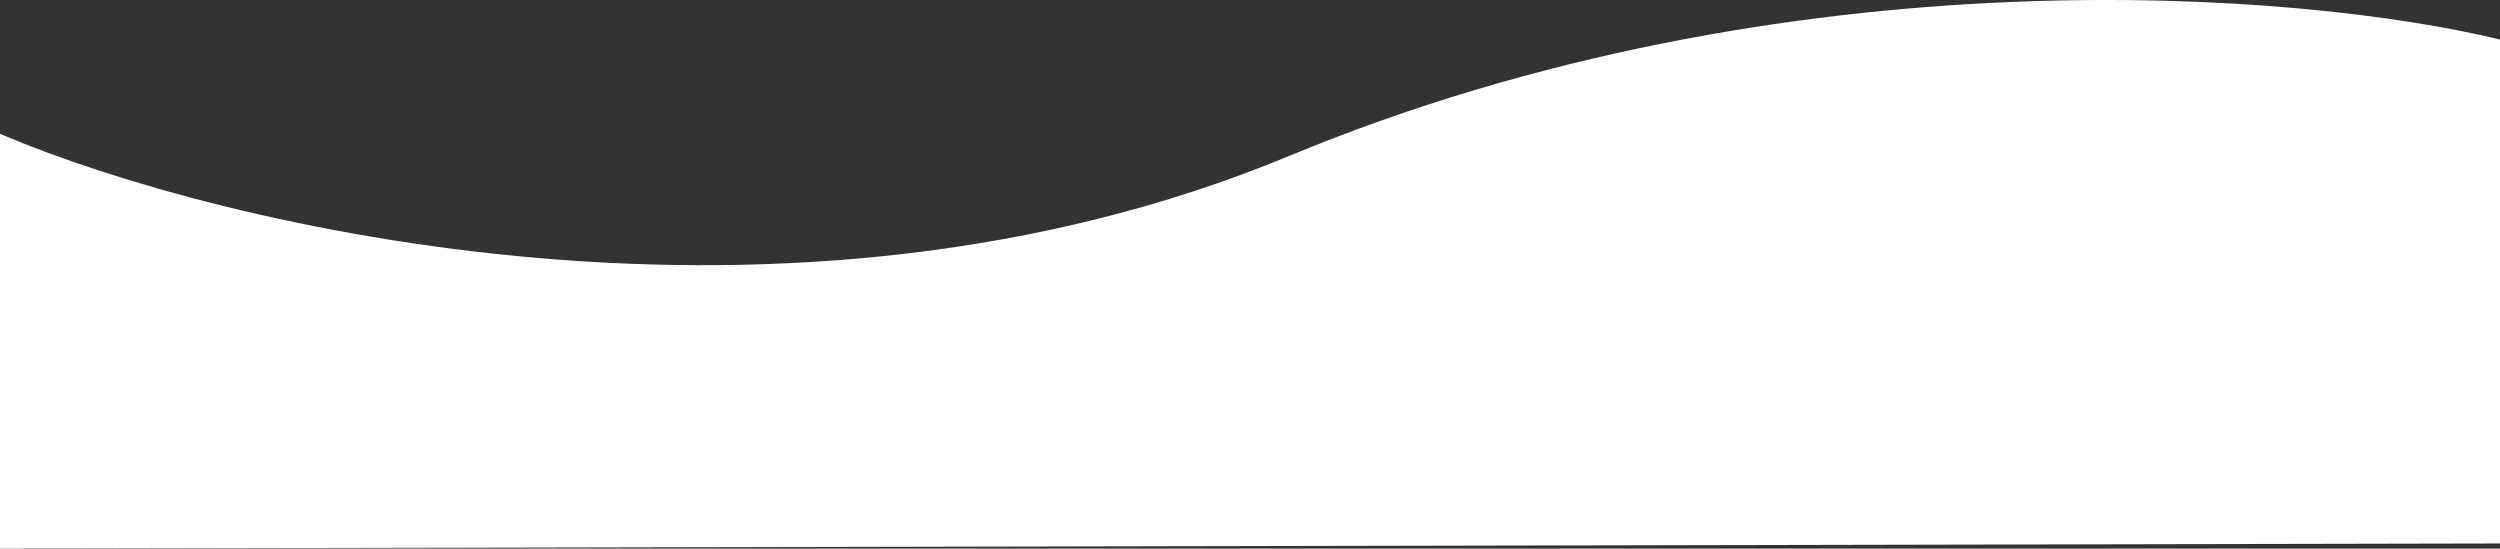
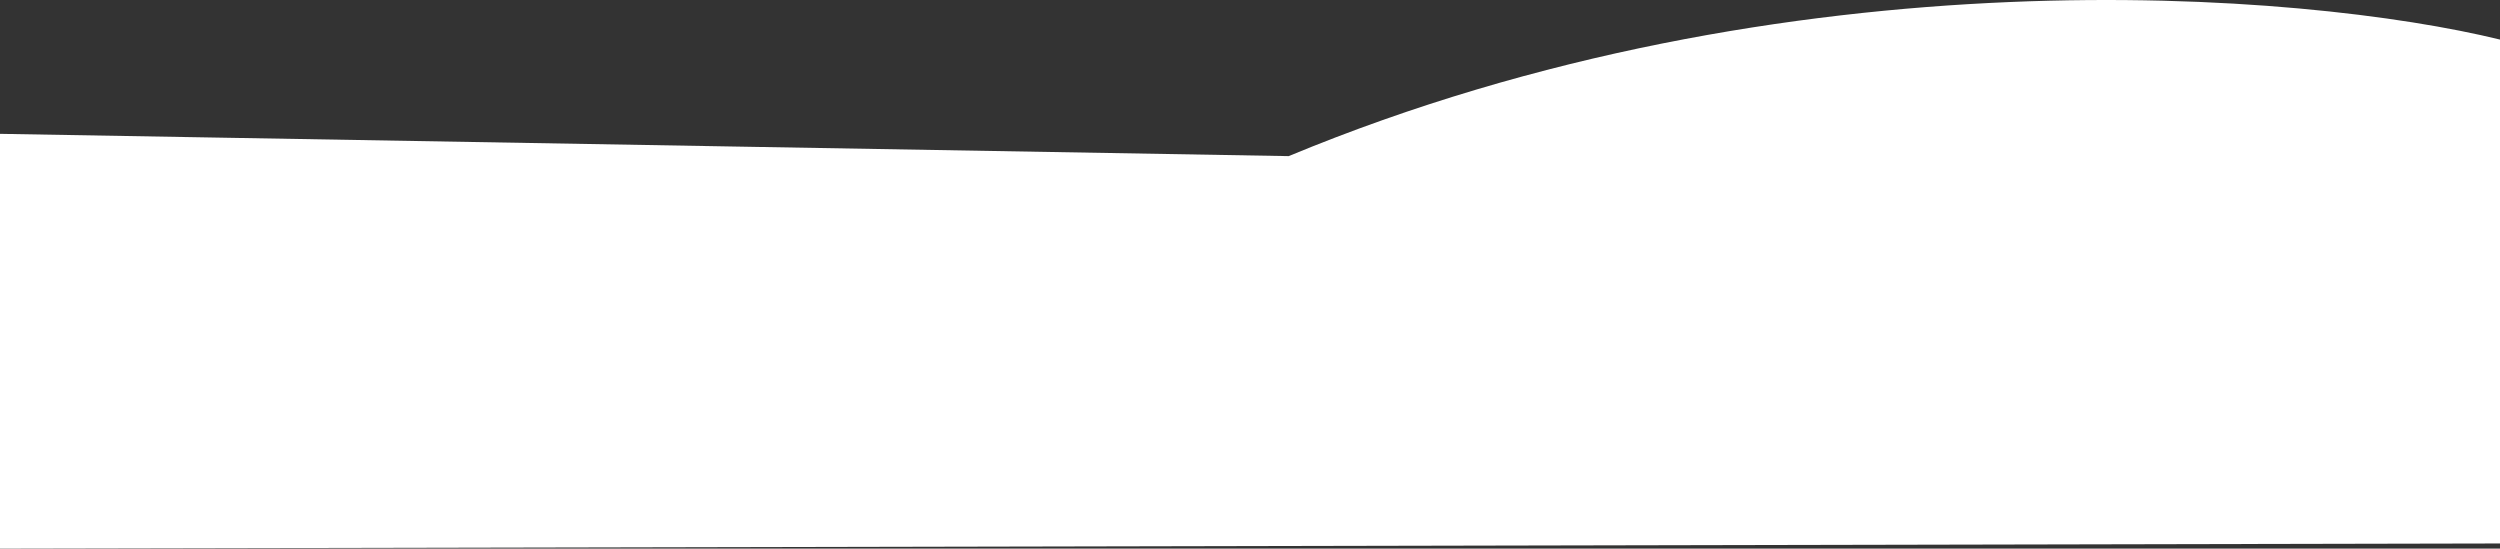
<svg xmlns="http://www.w3.org/2000/svg" width="1440" height="316" viewBox="0 0 1440 316" fill="none">
  <rect x="0" y="0" width="1440" height="316" fill="#333333" stroke="none" />
-   <path d="M0 77.092V316L1440 313.038V22.795C1327.64 -4.683 1030.79 -29.725 742.289 89.926C453.788 209.577 127.221 131.225 0 77.092Z" fill="white" />
+   <path d="M0 77.092V316L1440 313.038V22.795C1327.64 -4.683 1030.79 -29.725 742.289 89.926Z" fill="white" />
</svg>